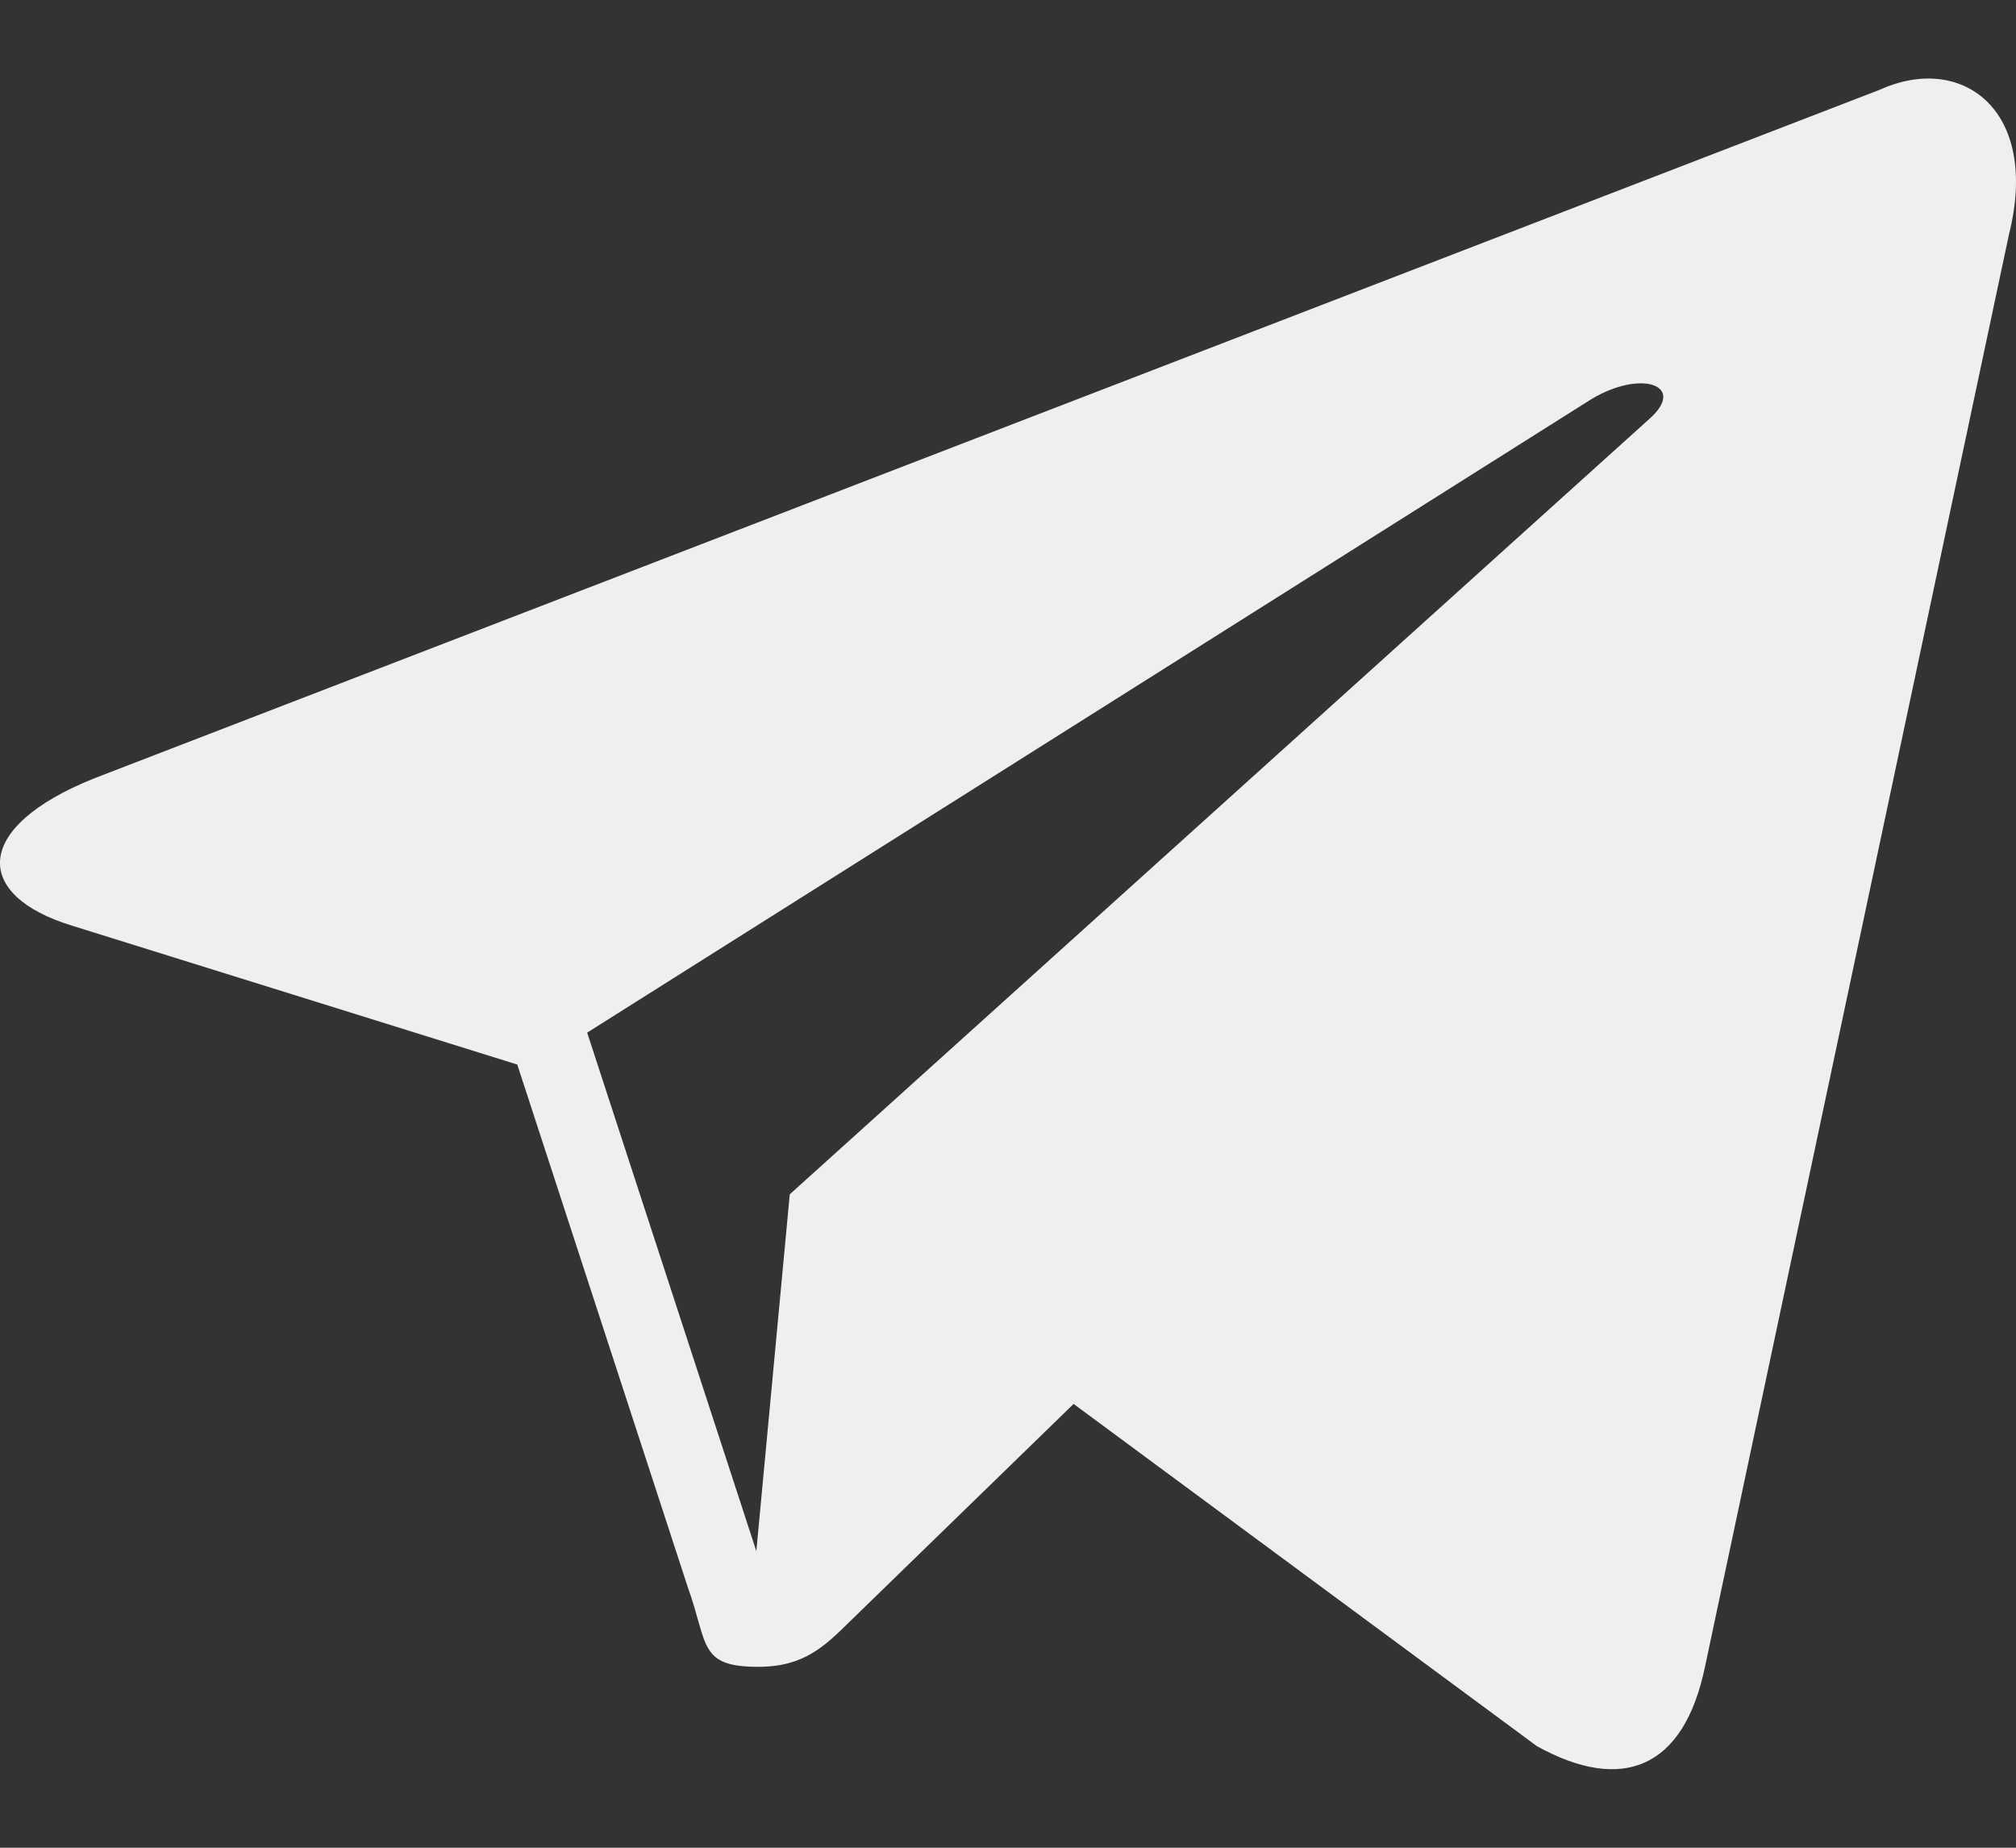
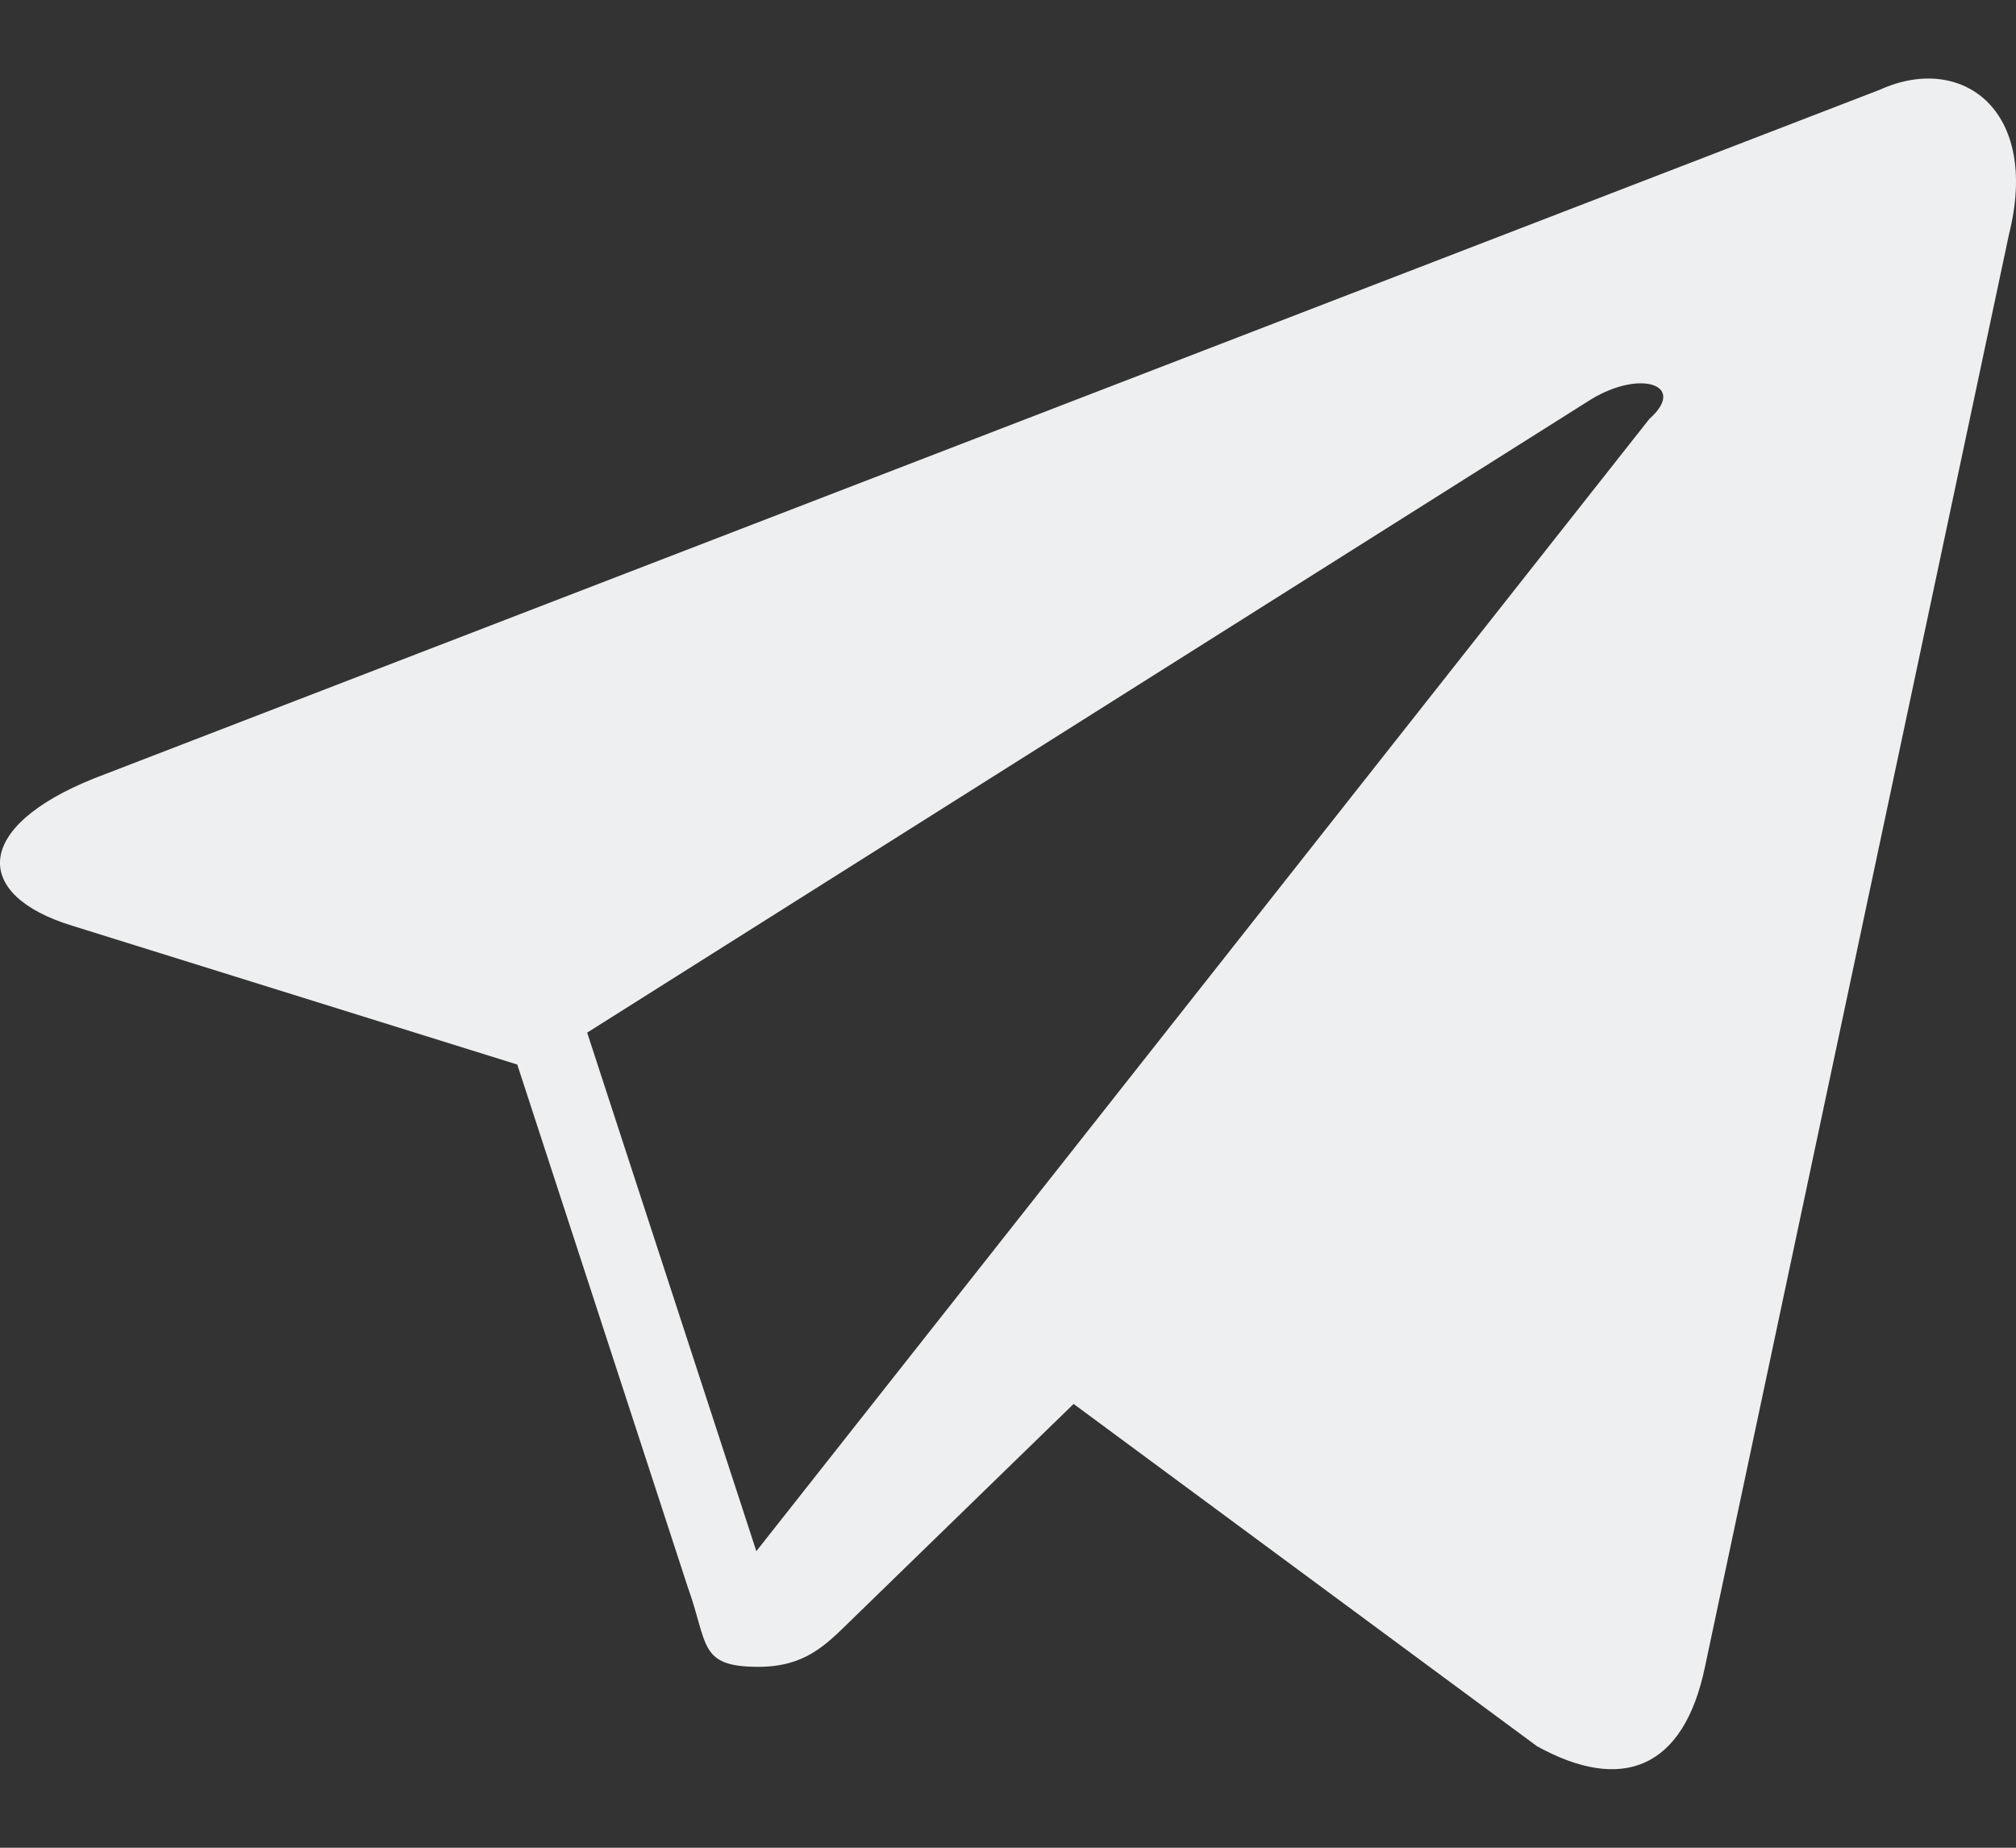
<svg xmlns="http://www.w3.org/2000/svg" width="24" height="22" viewBox="0 0 24 22" fill="none">
  <rect x="0" y="0" width="24" height="22" fill="#333333" stroke="none" />
-   <path d="M22.38 1.068L1.12 9.268C-0.331 9.85 -0.322 10.66 0.856 11.021L6.158 12.675L8.187 18.895C8.433 19.576 8.312 19.846 9.027 19.846C9.578 19.846 9.823 19.595 10.13 19.294C10.326 19.103 11.486 17.975 12.781 16.716L18.297 20.791C19.311 21.351 20.044 21.061 20.297 19.848L23.917 2.788C24.288 1.302 23.351 0.628 22.38 1.068ZM6.99 12.295L18.941 4.755C19.538 4.393 20.085 4.588 19.636 4.987L9.402 14.22L9.004 18.469L6.99 12.295Z" fill="#EEEFF0" />
+   <path d="M22.38 1.068L1.12 9.268C-0.331 9.85 -0.322 10.66 0.856 11.021L6.158 12.675L8.187 18.895C8.433 19.576 8.312 19.846 9.027 19.846C9.578 19.846 9.823 19.595 10.13 19.294C10.326 19.103 11.486 17.975 12.781 16.716L18.297 20.791C19.311 21.351 20.044 21.061 20.297 19.848L23.917 2.788C24.288 1.302 23.351 0.628 22.38 1.068ZM6.99 12.295L18.941 4.755C19.538 4.393 20.085 4.588 19.636 4.987L9.004 18.469L6.99 12.295Z" fill="#EEEFF0" />
</svg>